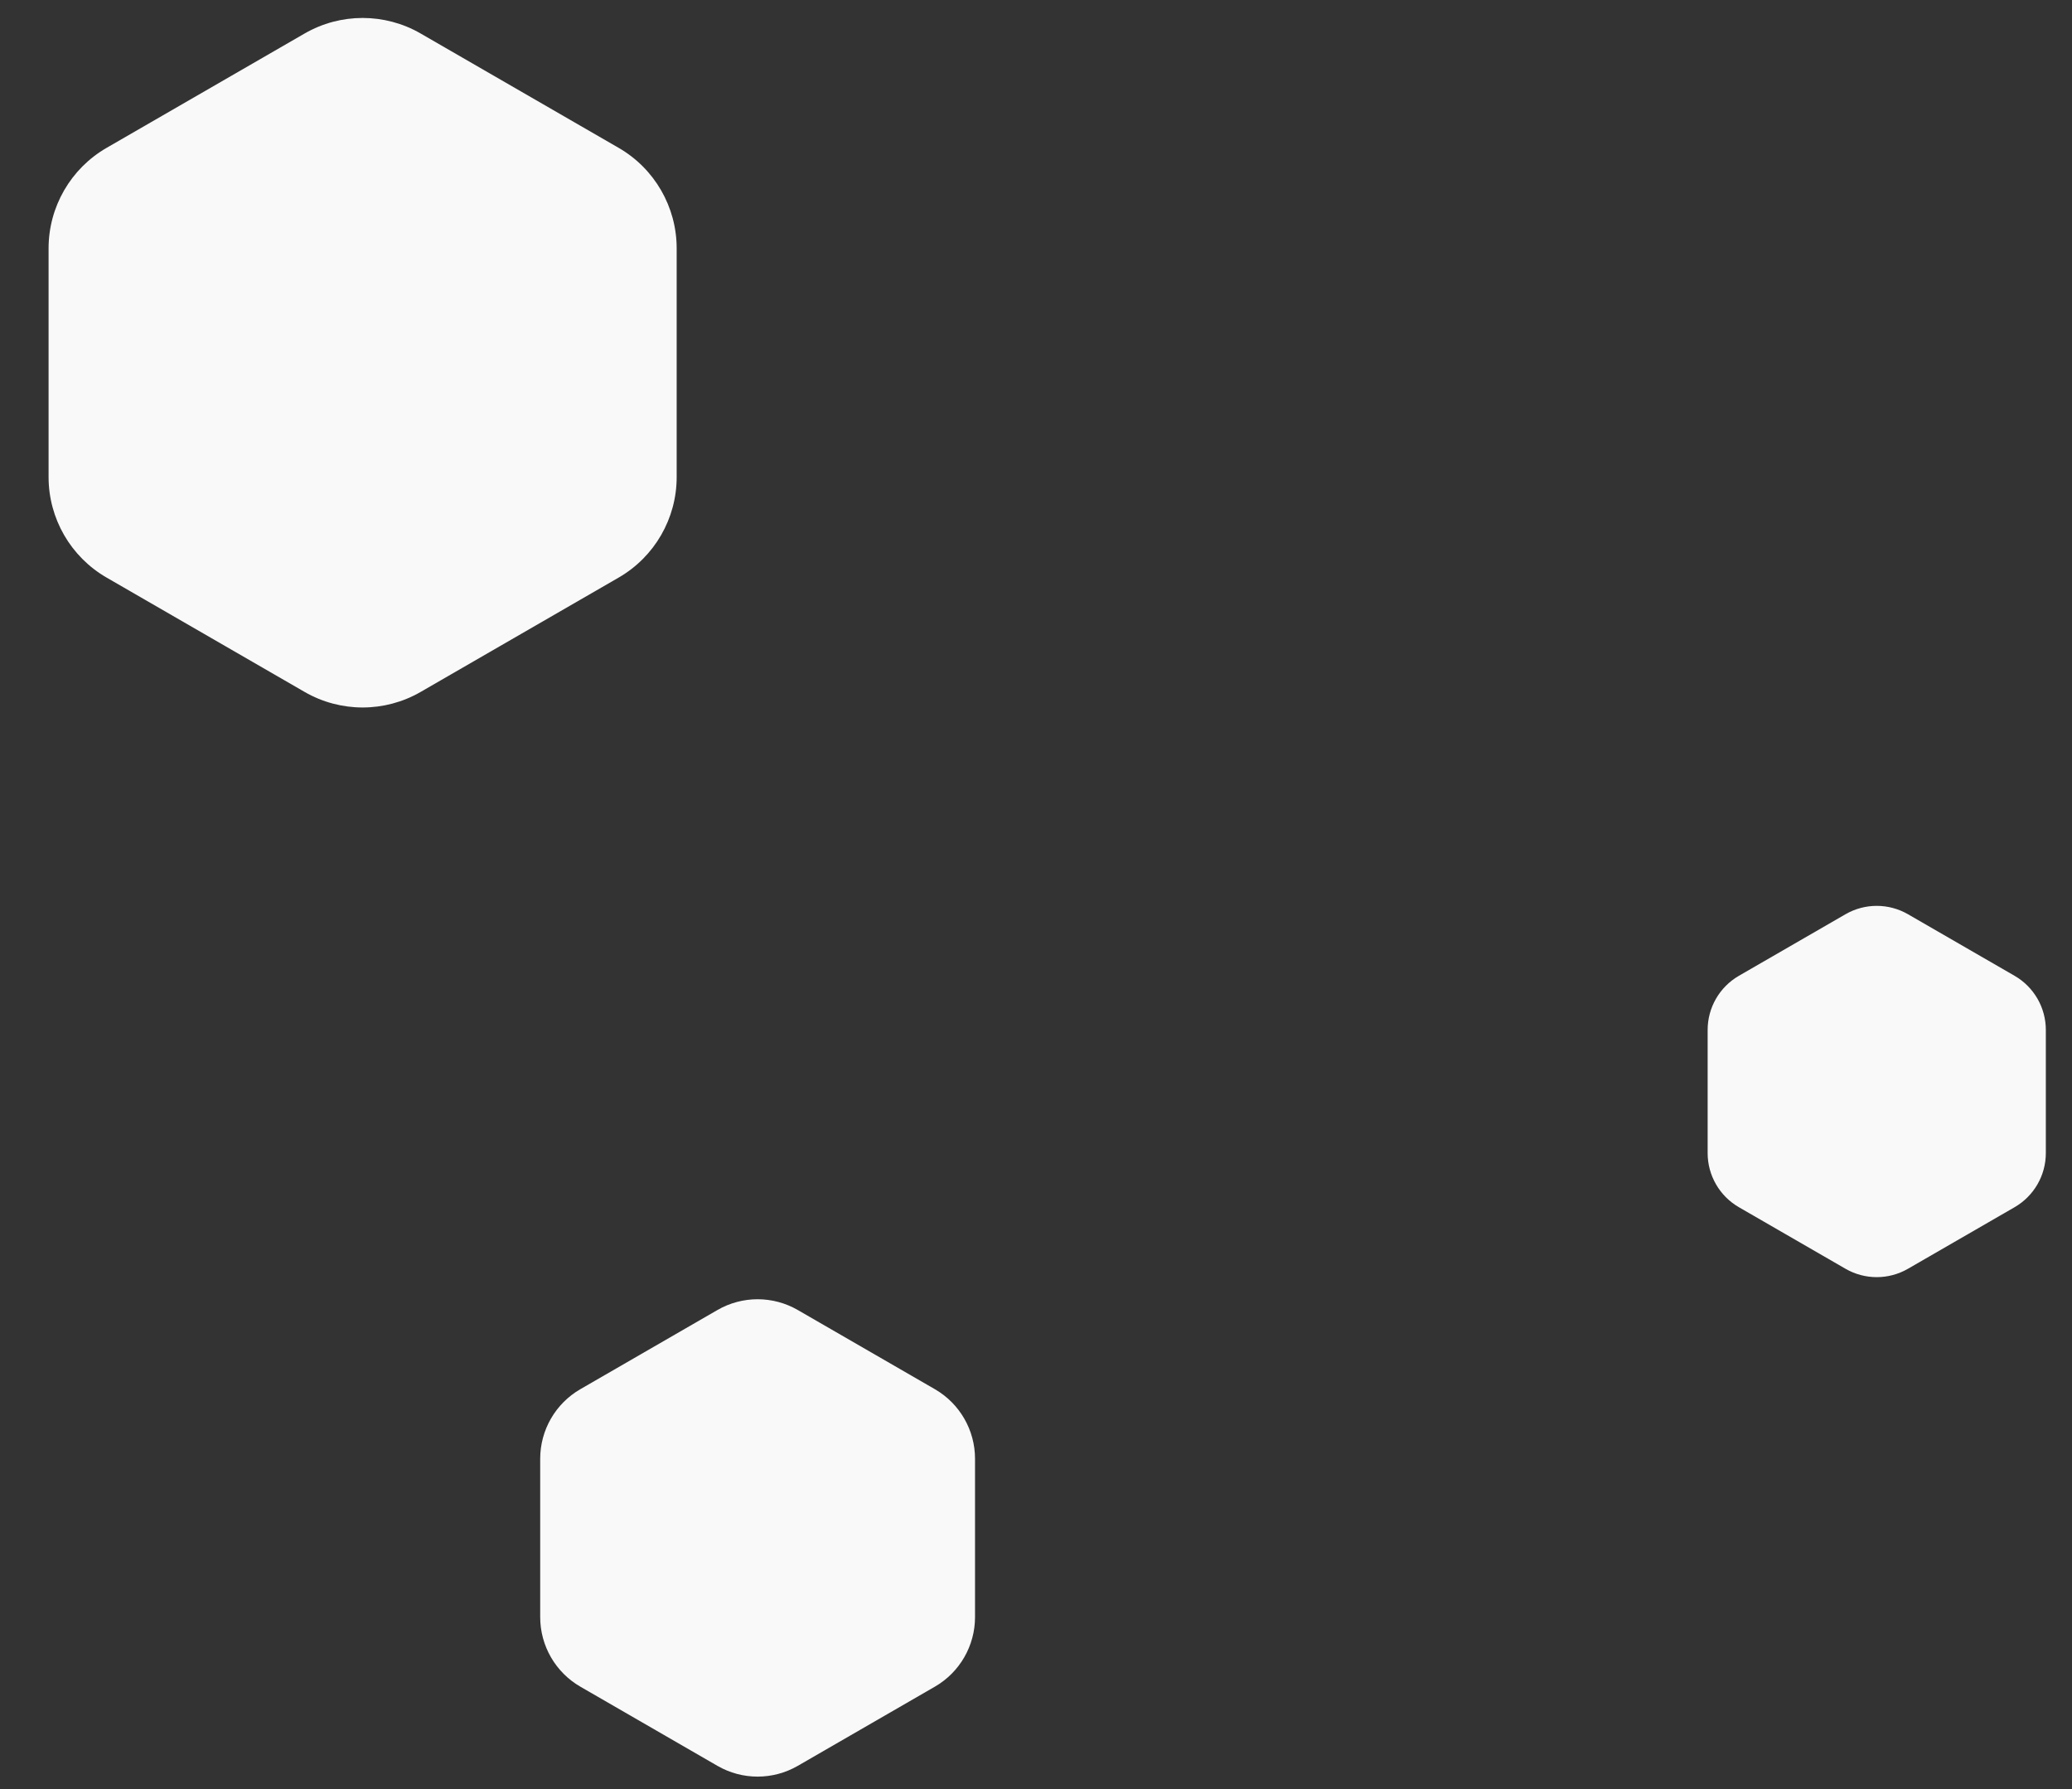
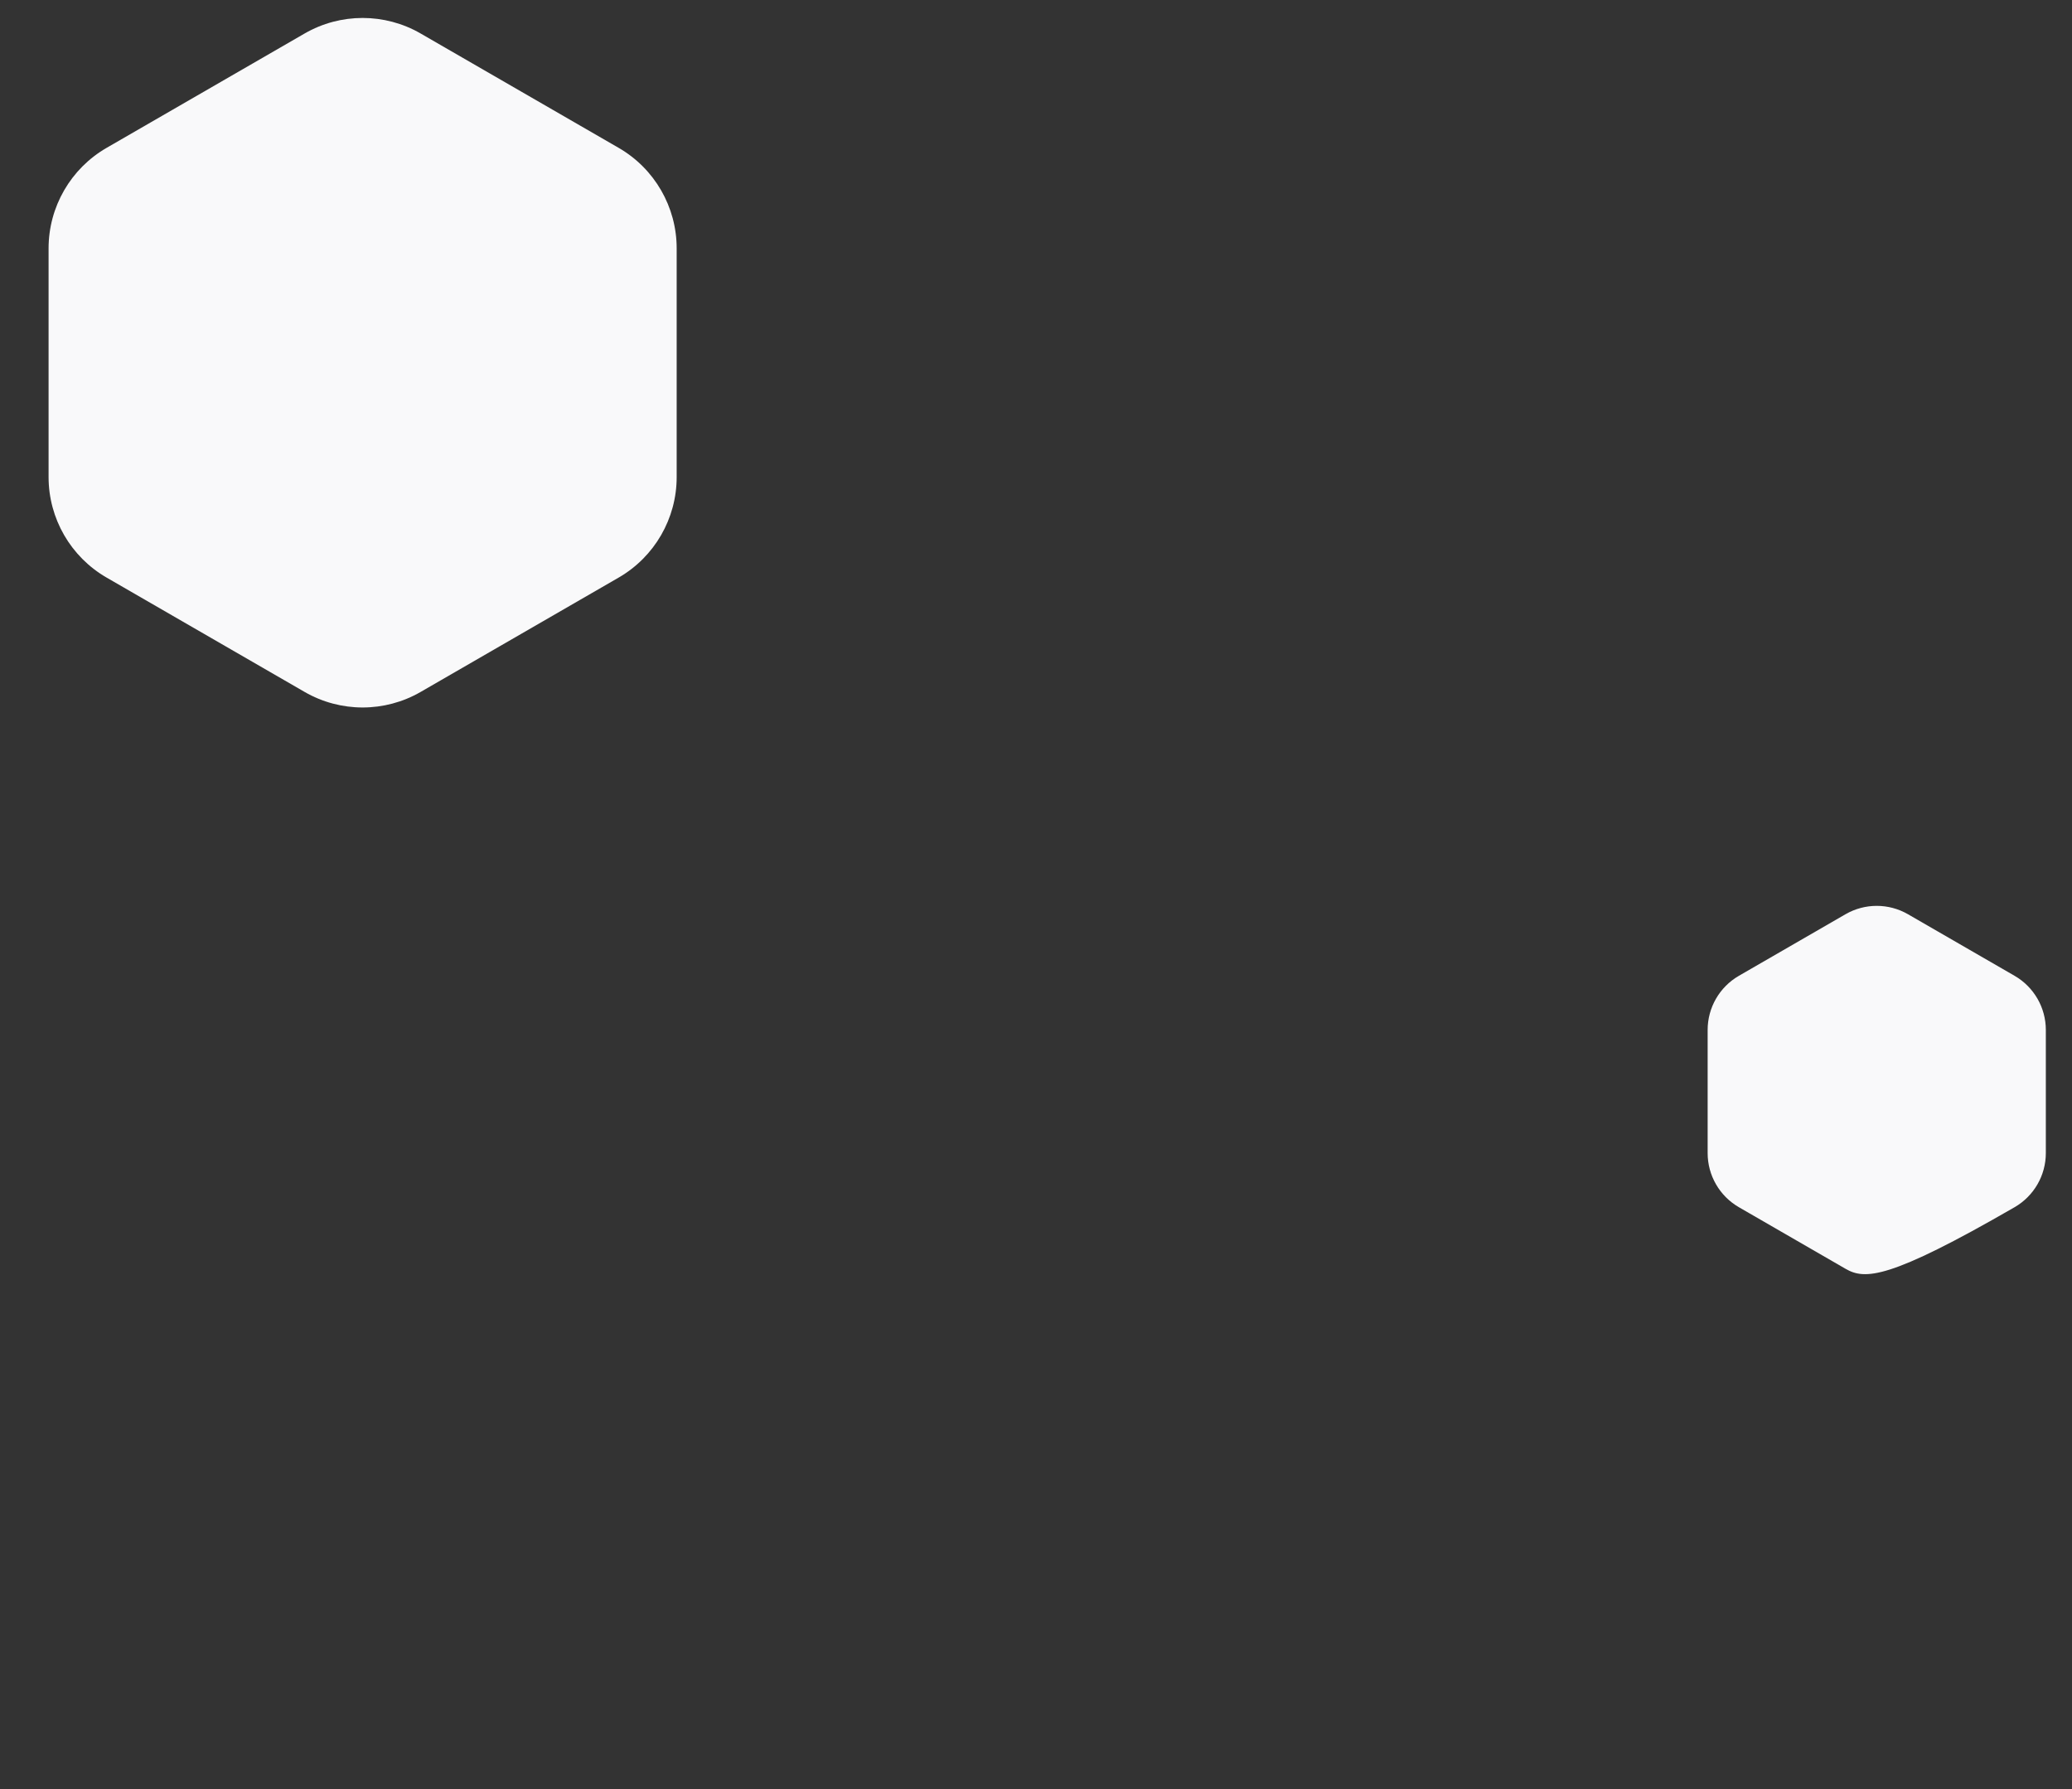
<svg xmlns="http://www.w3.org/2000/svg" width="1857" height="1603" viewBox="0 0 1857 1603" fill="none">
  <rect x="0" y="0" width="1857" height="1603" fill="#333333" stroke="none" />
  <path d="M273 30.022C305.178 11.444 344.822 11.444 377 30.022L554.458 132.478C586.636 151.056 606.458 185.389 606.458 222.544V427.456C606.458 464.611 586.636 498.944 554.458 517.522L377 619.978C344.822 638.556 305.178 638.556 273 619.978L95.542 517.522C63.364 498.944 43.542 464.611 43.542 427.456V222.544C43.542 185.389 63.364 151.056 95.542 132.478L273 30.022Z" fill="#F9F9FA" />
-   <path d="M643 1173.78C665.277 1160.92 692.723 1160.92 715 1173.78L837.856 1244.72C860.133 1257.58 873.856 1281.35 873.856 1307.07V1448.93C873.856 1474.65 860.133 1498.42 837.856 1511.28L715 1582.22C692.723 1595.08 665.277 1595.08 643 1582.22L520.144 1511.28C497.867 1498.42 484.144 1474.65 484.144 1448.93V1307.07C484.144 1281.35 497.867 1257.58 520.144 1244.72L643 1173.78Z" fill="#F9F9FA" />
-   <path d="M1654 819.166C1671.33 809.162 1692.67 809.162 1710 819.166L1805.55 874.334C1822.88 884.338 1833.55 902.825 1833.55 922.832V1033.17C1833.55 1053.18 1822.88 1071.66 1805.55 1081.67L1710 1136.83C1692.67 1146.84 1671.33 1146.84 1654 1136.83L1558.45 1081.67C1541.12 1071.66 1530.45 1053.18 1530.45 1033.17V922.832C1530.45 902.825 1541.12 884.338 1558.45 874.334L1654 819.166Z" fill="#F9F9FA" />
+   <path d="M1654 819.166C1671.33 809.162 1692.67 809.162 1710 819.166L1805.55 874.334C1822.88 884.338 1833.55 902.825 1833.55 922.832V1033.17C1833.55 1053.18 1822.88 1071.66 1805.55 1081.67C1692.67 1146.84 1671.33 1146.84 1654 1136.83L1558.45 1081.67C1541.12 1071.66 1530.45 1053.18 1530.45 1033.17V922.832C1530.45 902.825 1541.12 884.338 1558.45 874.334L1654 819.166Z" fill="#F9F9FA" />
</svg>